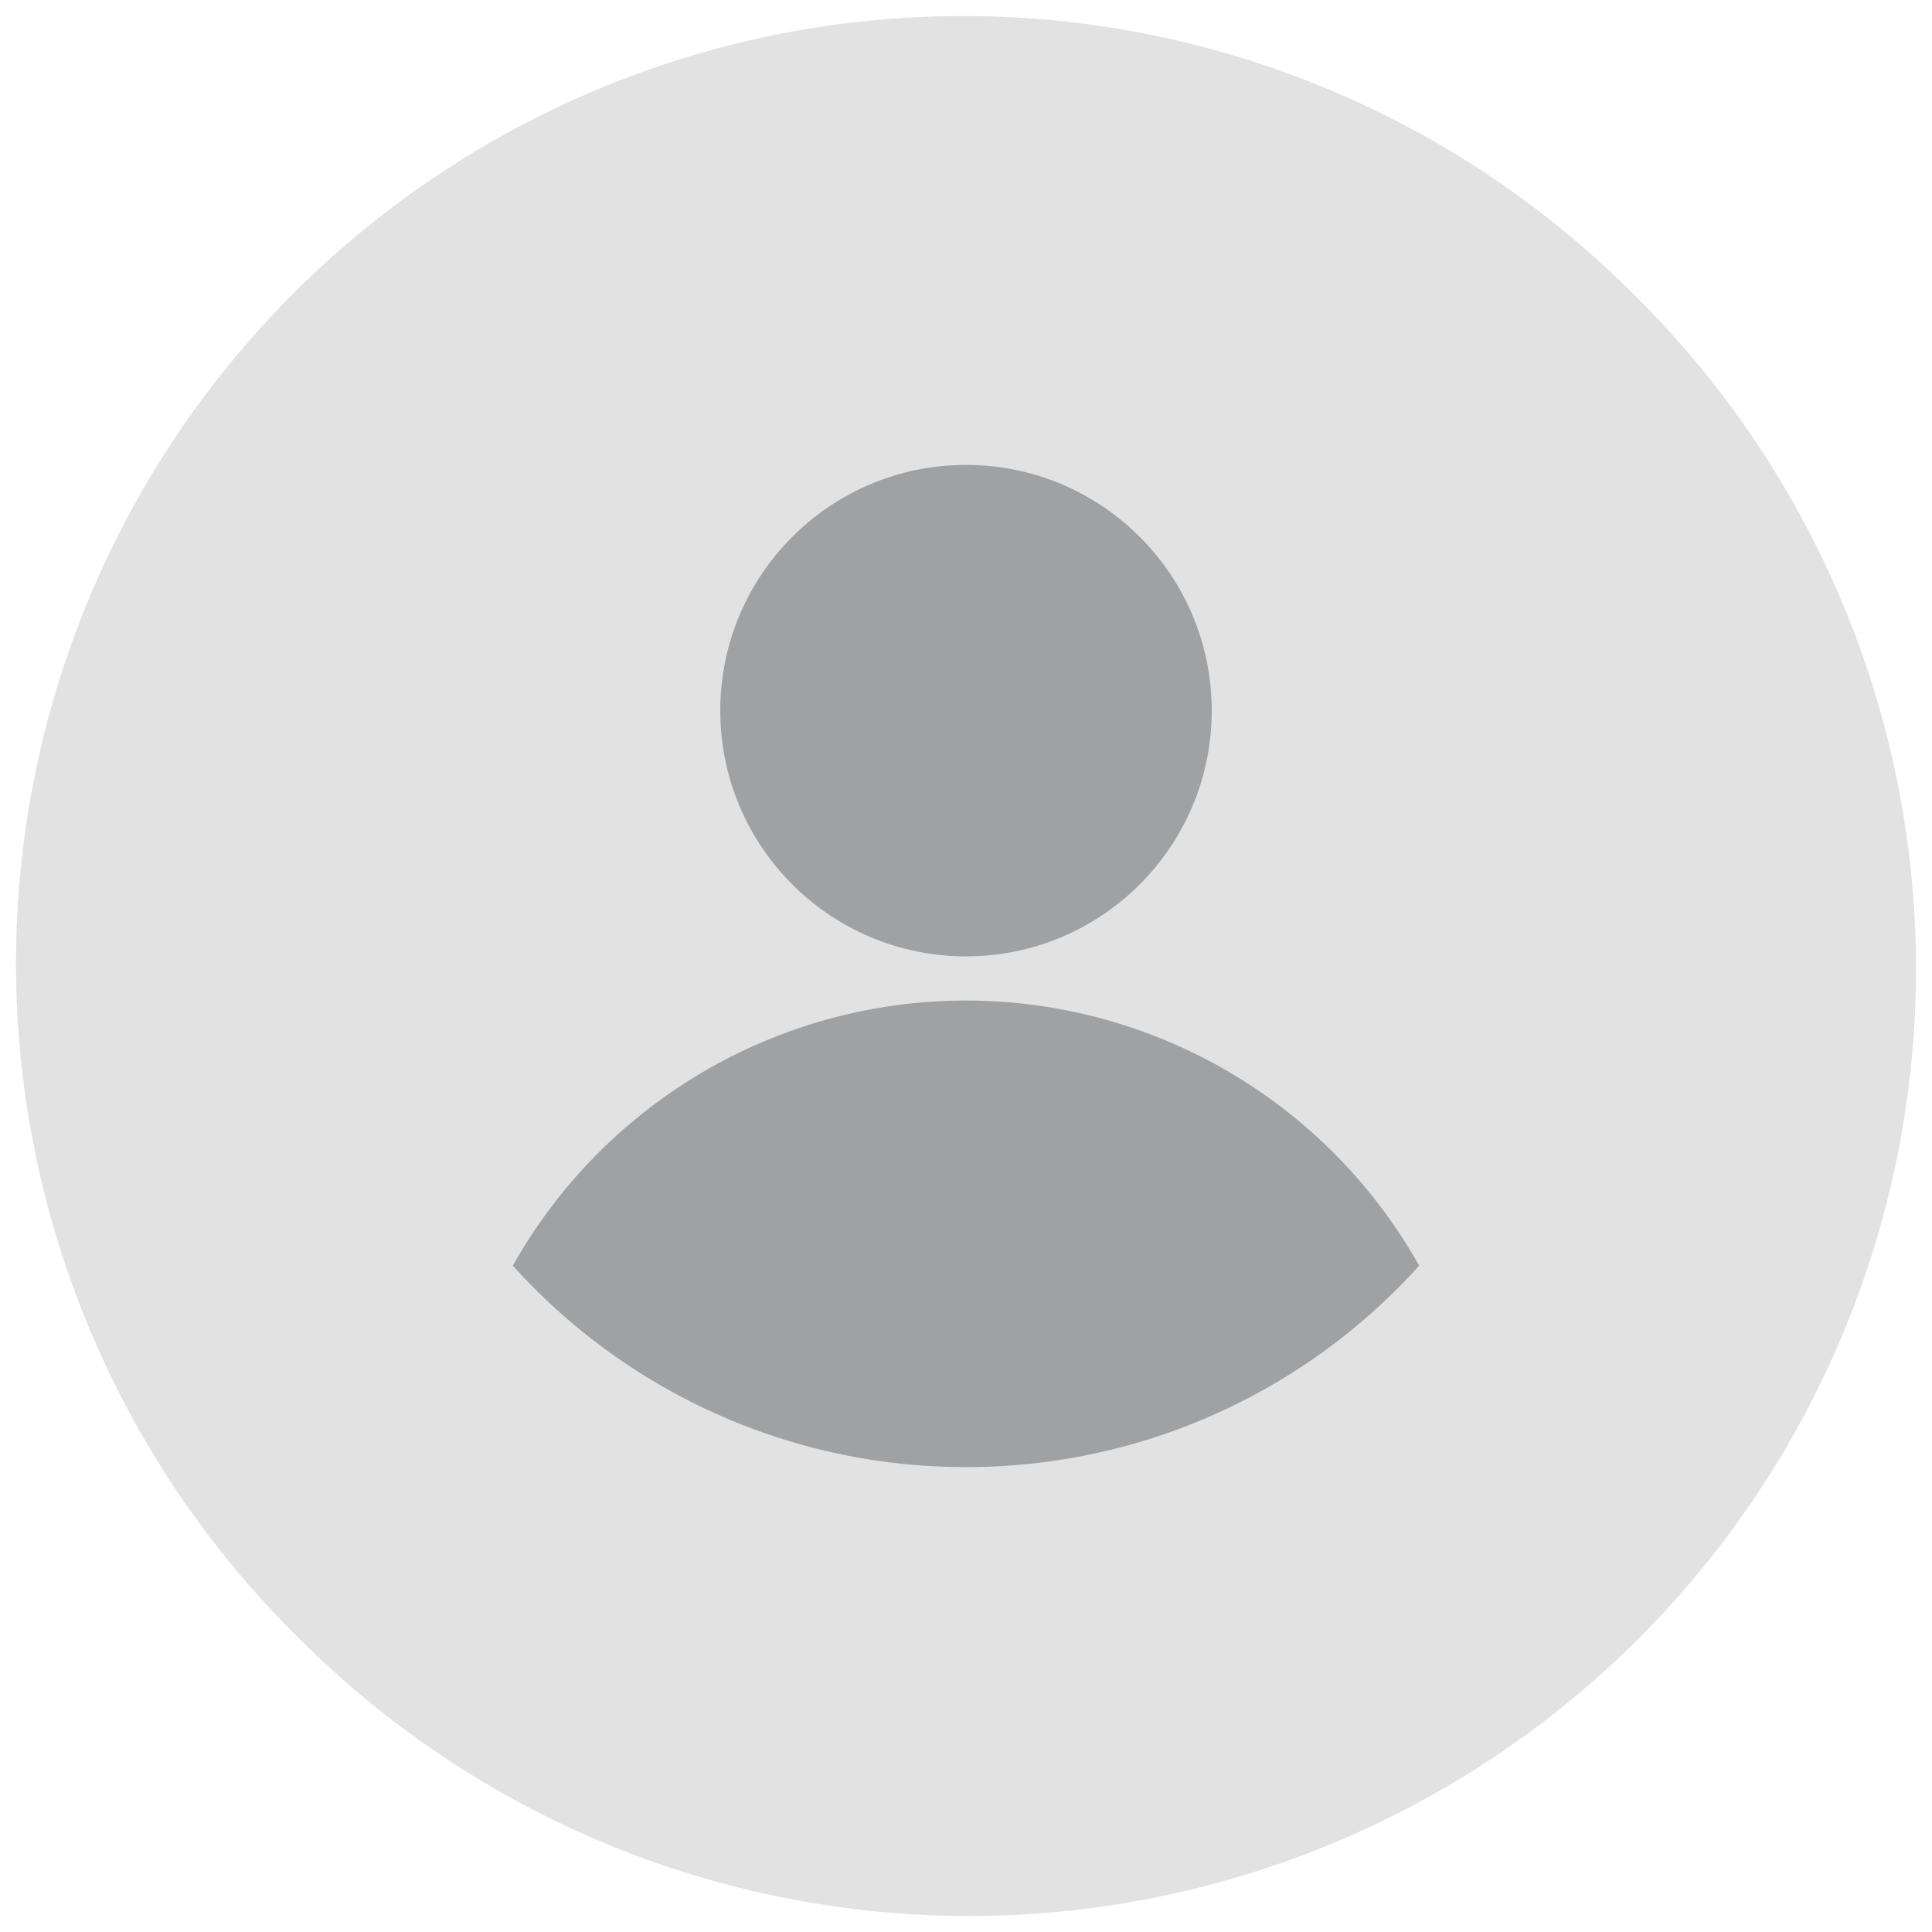
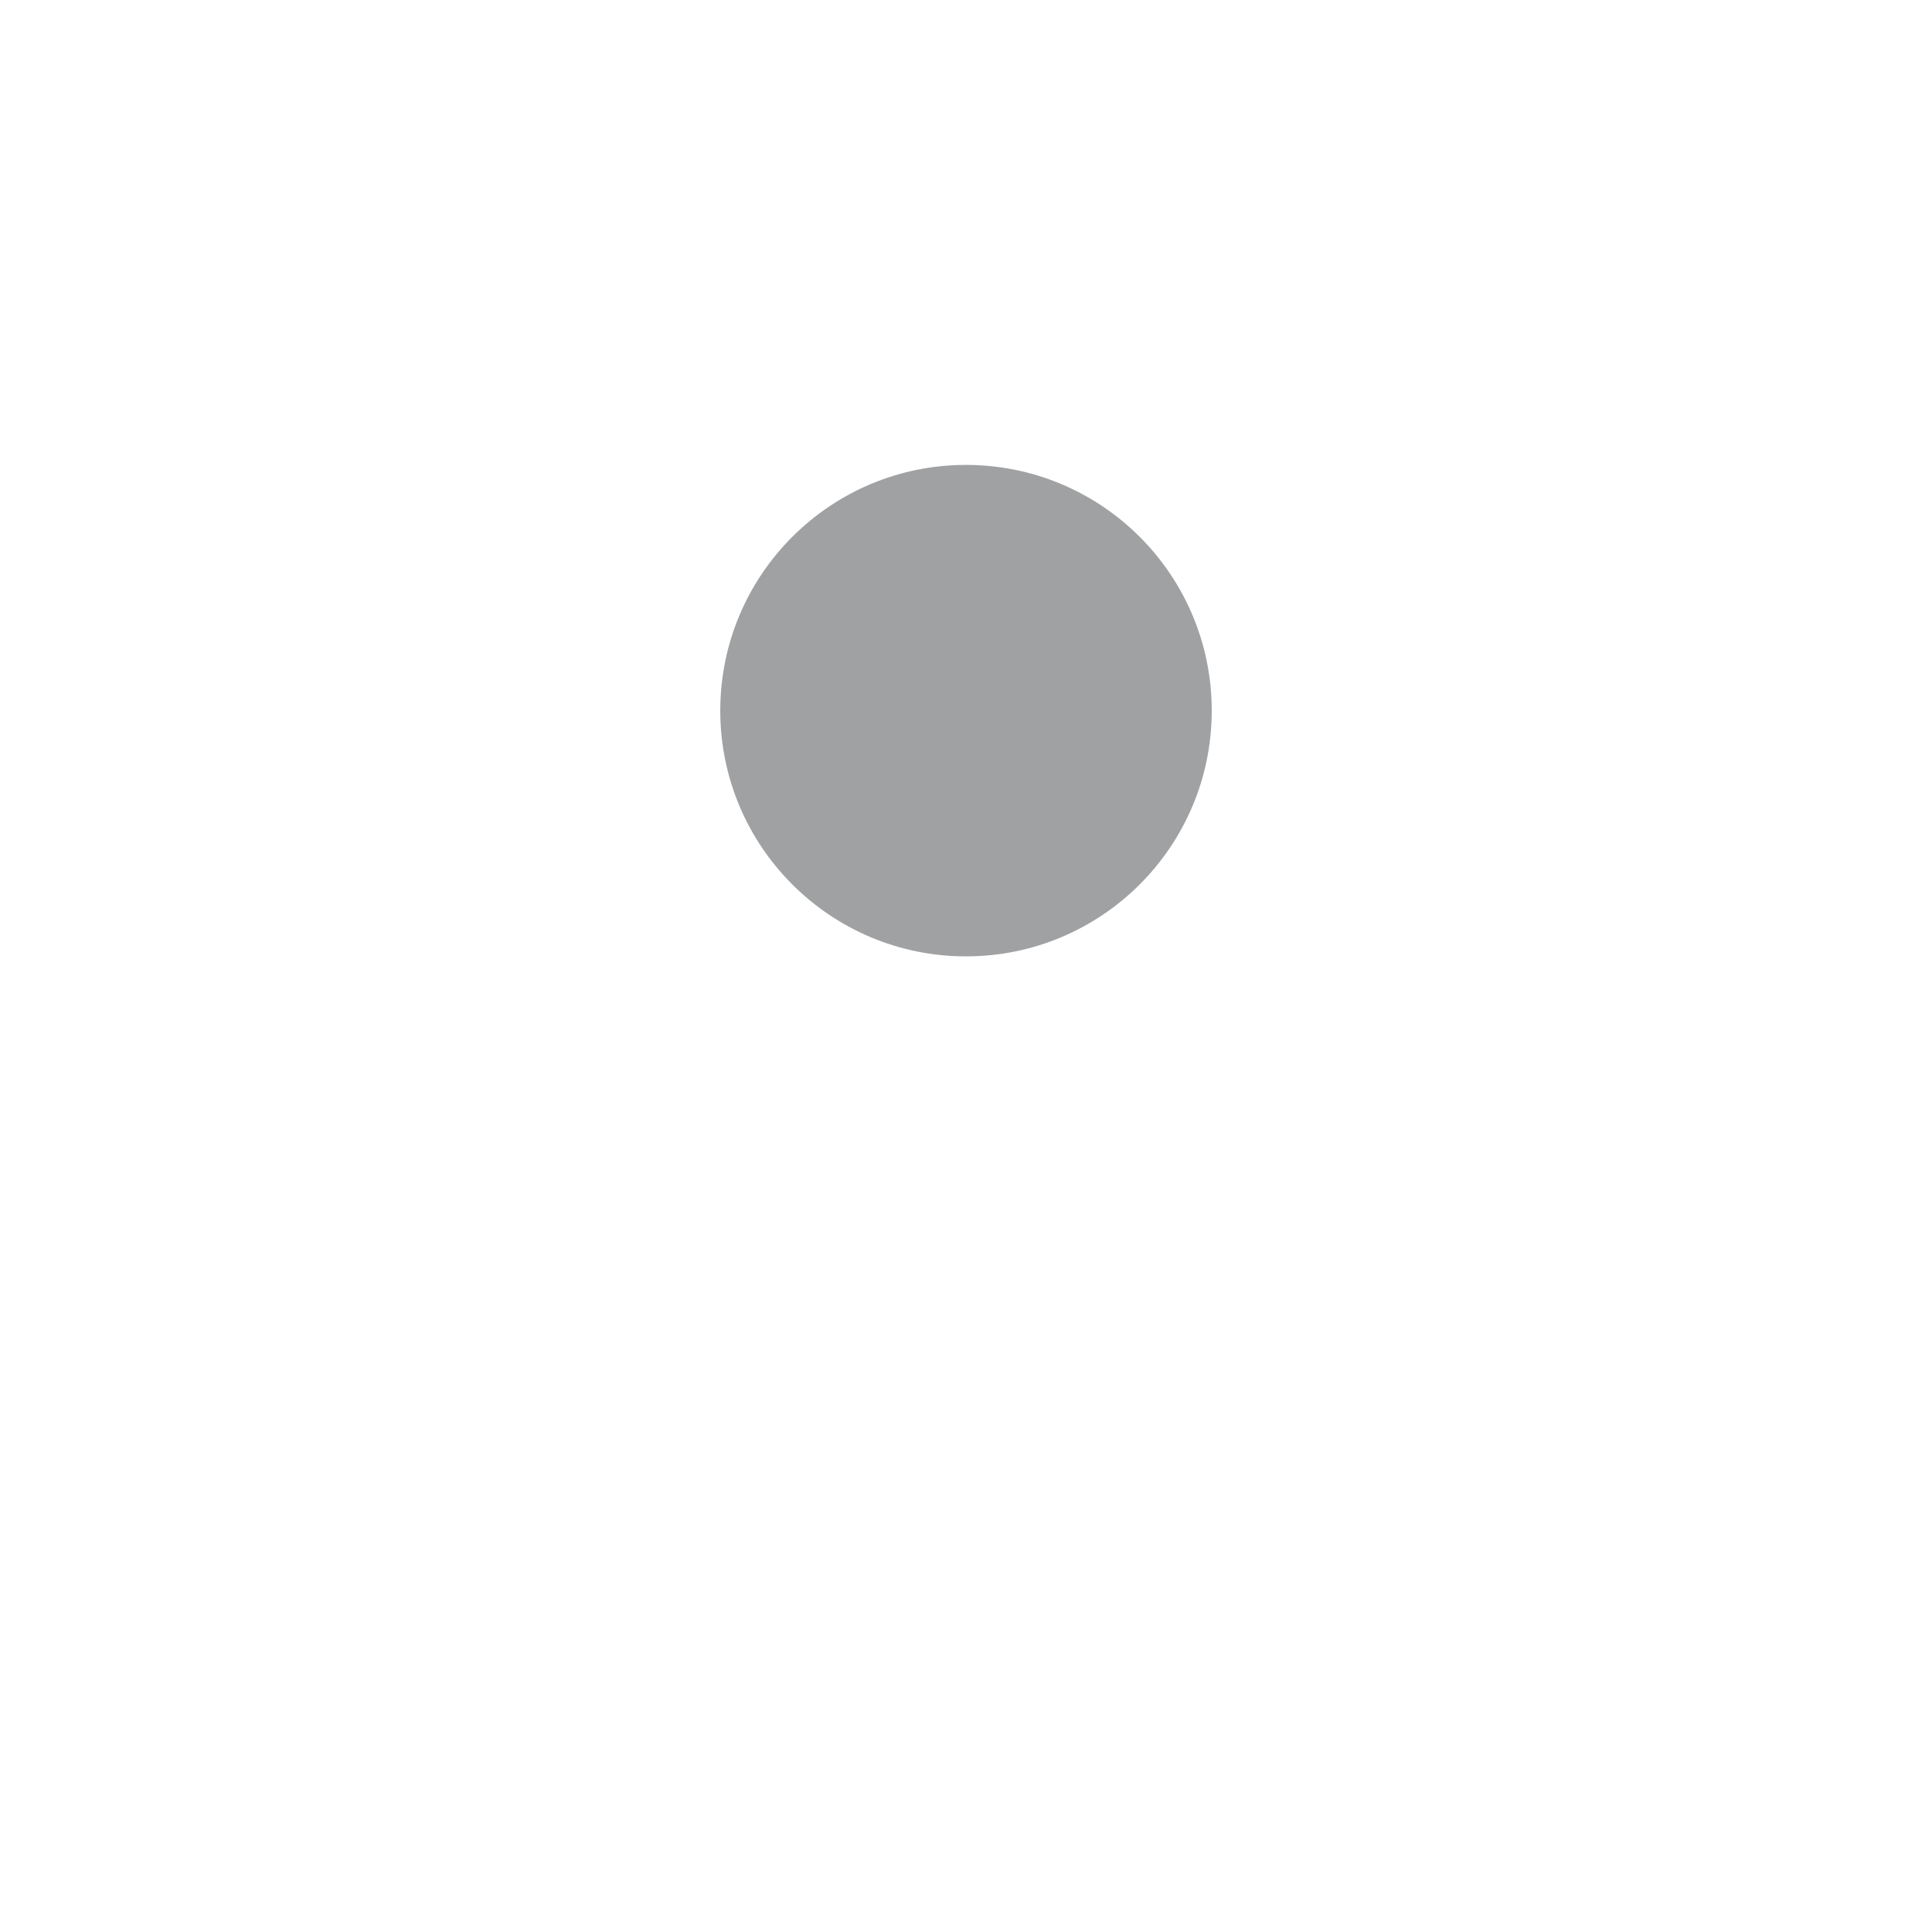
<svg xmlns="http://www.w3.org/2000/svg" id="Calque_1" data-name="Calque 1" viewBox="0 0 612 612">
  <defs>
    <style>.cls-1{fill:#e2e2e2;}.cls-2{fill:#9fa1a3;}</style>
  </defs>
  <title>Sans titre - 1</title>
-   <path class="cls-1" d="M518.13,93.87A300,300,0,1,0,93.87,518.13,300,300,0,1,0,518.13,93.87Z" />
  <circle class="cls-2" cx="306" cy="225.11" r="77.84" />
-   <path class="cls-2" d="M306,464.73a192.86,192.86,0,0,0,143.55-63.81,164.68,164.68,0,0,0-287.1,0A192.86,192.86,0,0,0,306,464.73Z" />
</svg>